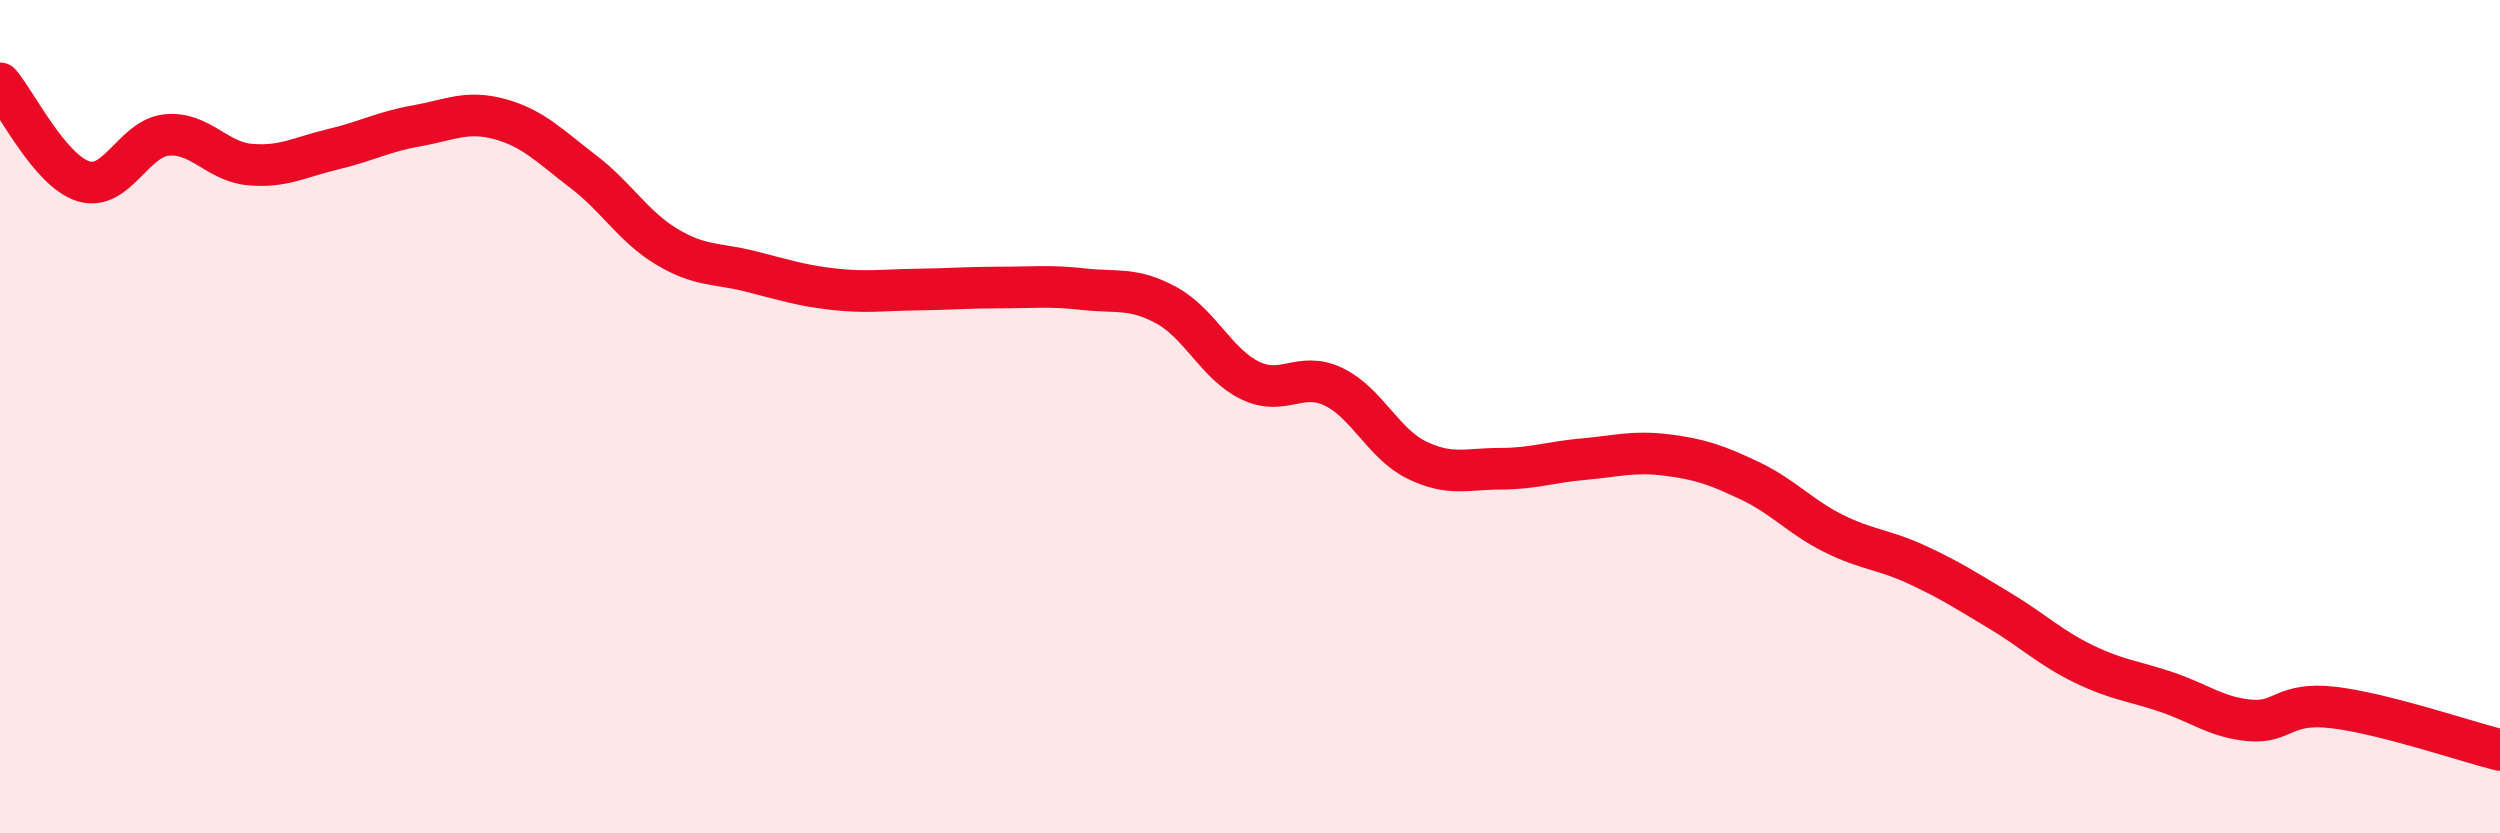
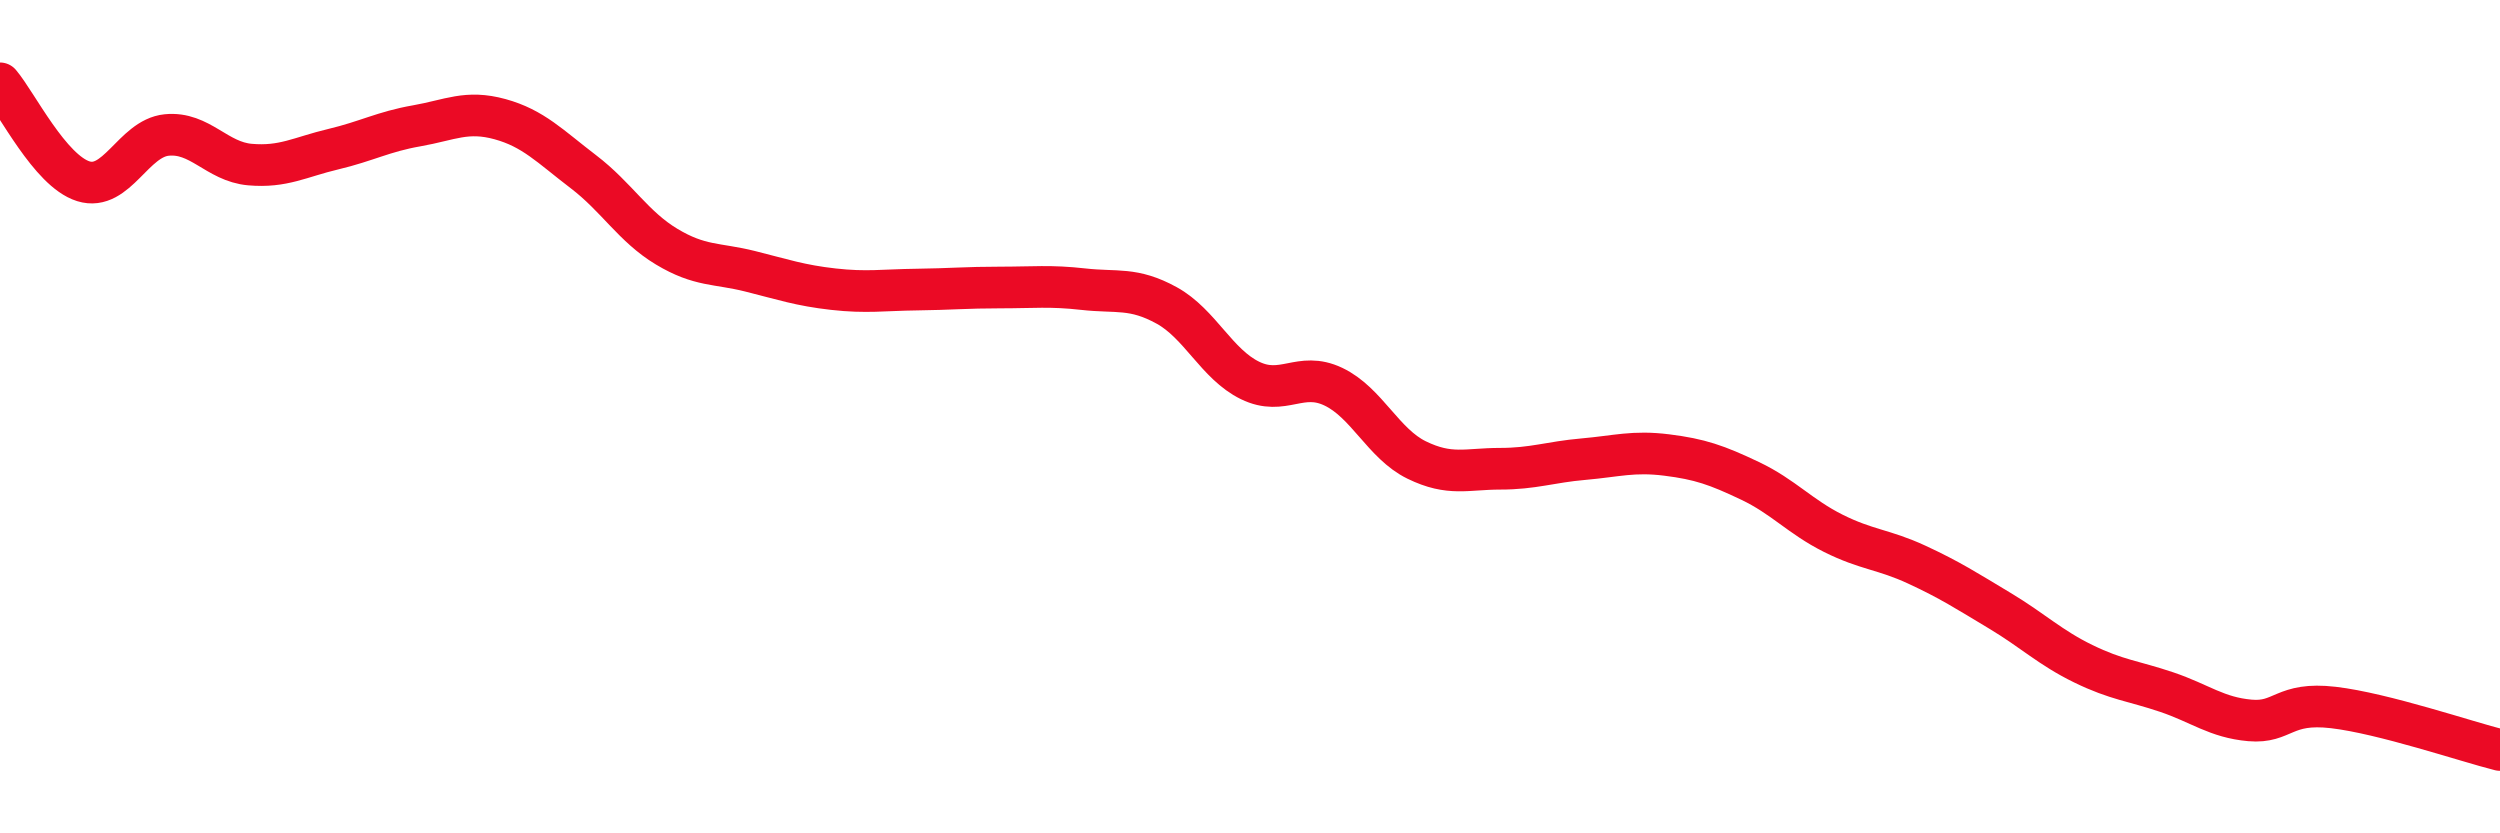
<svg xmlns="http://www.w3.org/2000/svg" width="60" height="20" viewBox="0 0 60 20">
-   <path d="M 0,2 C 0.4,2.47 1.2,4.1 2,4.35 C 2.8,4.6 3.2,3.32 4,3.24 C 4.8,3.16 5.2,3.88 6,3.95 C 6.8,4.02 7.2,3.77 8,3.58 C 8.8,3.39 9.2,3.16 10,3.02 C 10.8,2.88 11.2,2.64 12,2.86 C 12.8,3.08 13.2,3.51 14,4.12 C 14.8,4.73 15.2,5.44 16,5.92 C 16.8,6.4 17.2,6.31 18,6.51 C 18.8,6.71 19.2,6.85 20,6.94 C 20.8,7.03 21.2,6.96 22,6.95 C 22.8,6.94 23.2,6.9 24,6.9 C 24.8,6.9 25.2,6.85 26,6.94 C 26.8,7.03 27.2,6.89 28,7.33 C 28.8,7.77 29.2,8.74 30,9.13 C 30.8,9.52 31.2,8.9 32,9.28 C 32.8,9.66 33.2,10.65 34,11.04 C 34.8,11.43 35.2,11.25 36,11.25 C 36.8,11.25 37.2,11.09 38,11.02 C 38.8,10.95 39.2,10.82 40,10.92 C 40.8,11.02 41.2,11.16 42,11.54 C 42.8,11.92 43.2,12.4 44,12.8 C 44.8,13.2 45.2,13.18 46,13.55 C 46.8,13.92 47.2,14.18 48,14.66 C 48.8,15.14 49.2,15.54 50,15.93 C 50.8,16.32 51.2,16.34 52,16.61 C 52.8,16.88 53.2,17.22 54,17.29 C 54.8,17.36 54.8,16.84 56,16.98 C 57.2,17.12 59.2,17.8 60,18L60 20L0 20Z" fill="#EB0A25" opacity="0.1" stroke-linecap="round" stroke-linejoin="round" />
  <path d="M 0,2 C 0.4,2.47 1.2,4.1 2,4.35 C 2.8,4.6 3.2,3.32 4,3.24 C 4.8,3.16 5.2,3.88 6,3.95 C 6.8,4.02 7.2,3.77 8,3.58 C 8.8,3.39 9.2,3.16 10,3.02 C 10.8,2.88 11.2,2.64 12,2.86 C 12.8,3.08 13.2,3.51 14,4.12 C 14.8,4.73 15.2,5.44 16,5.92 C 16.8,6.4 17.2,6.31 18,6.51 C 18.8,6.71 19.2,6.85 20,6.94 C 20.8,7.03 21.2,6.96 22,6.95 C 22.8,6.94 23.2,6.9 24,6.9 C 24.8,6.9 25.2,6.85 26,6.94 C 26.8,7.03 27.2,6.89 28,7.33 C 28.8,7.77 29.2,8.74 30,9.13 C 30.8,9.52 31.2,8.9 32,9.28 C 32.8,9.66 33.2,10.65 34,11.04 C 34.8,11.43 35.2,11.25 36,11.25 C 36.8,11.25 37.2,11.09 38,11.02 C 38.8,10.95 39.2,10.82 40,10.92 C 40.8,11.02 41.2,11.16 42,11.54 C 42.8,11.92 43.2,12.4 44,12.8 C 44.8,13.2 45.2,13.18 46,13.55 C 46.8,13.92 47.2,14.18 48,14.66 C 48.8,15.14 49.2,15.54 50,15.93 C 50.8,16.32 51.2,16.34 52,16.61 C 52.8,16.88 53.2,17.22 54,17.29 C 54.8,17.36 54.8,16.84 56,16.98 C 57.2,17.12 59.2,17.8 60,18" stroke="#EB0A25" stroke-width="1" fill="none" stroke-linecap="round" stroke-linejoin="round" />
</svg>